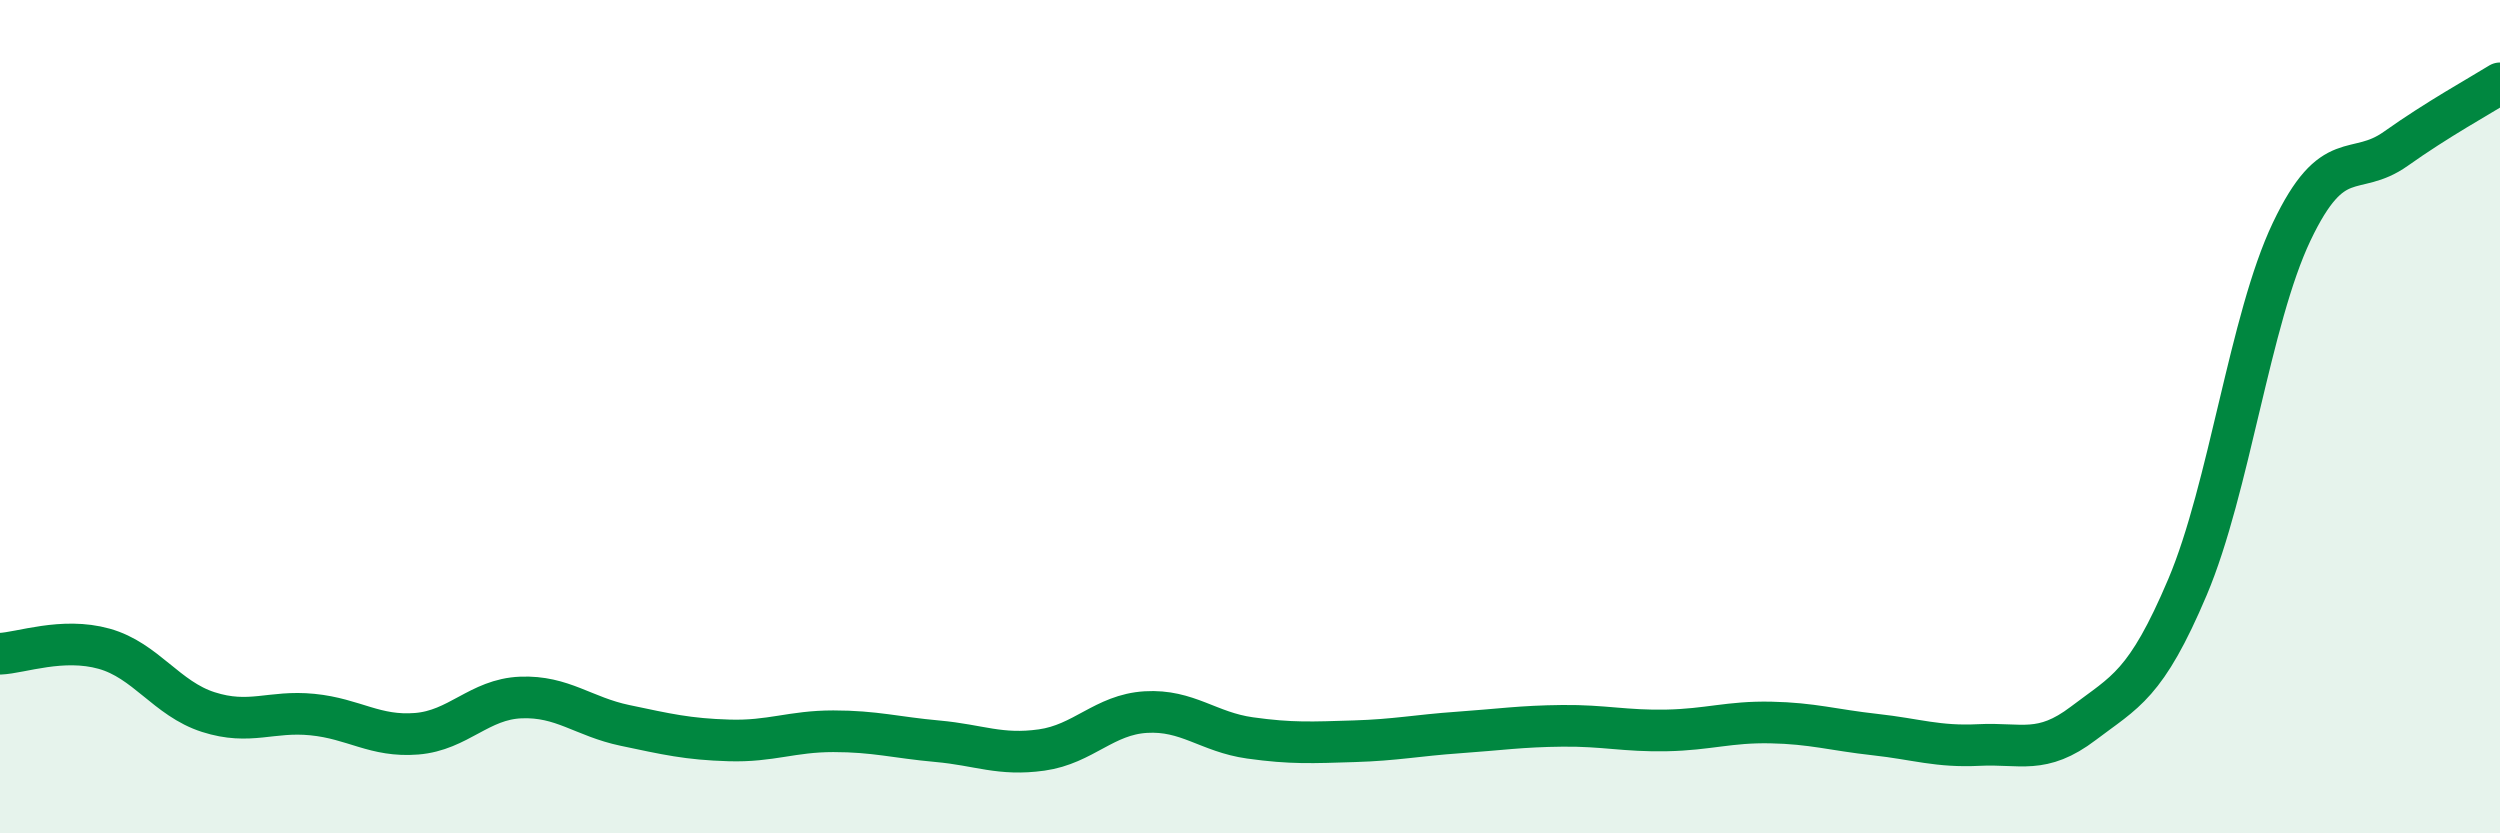
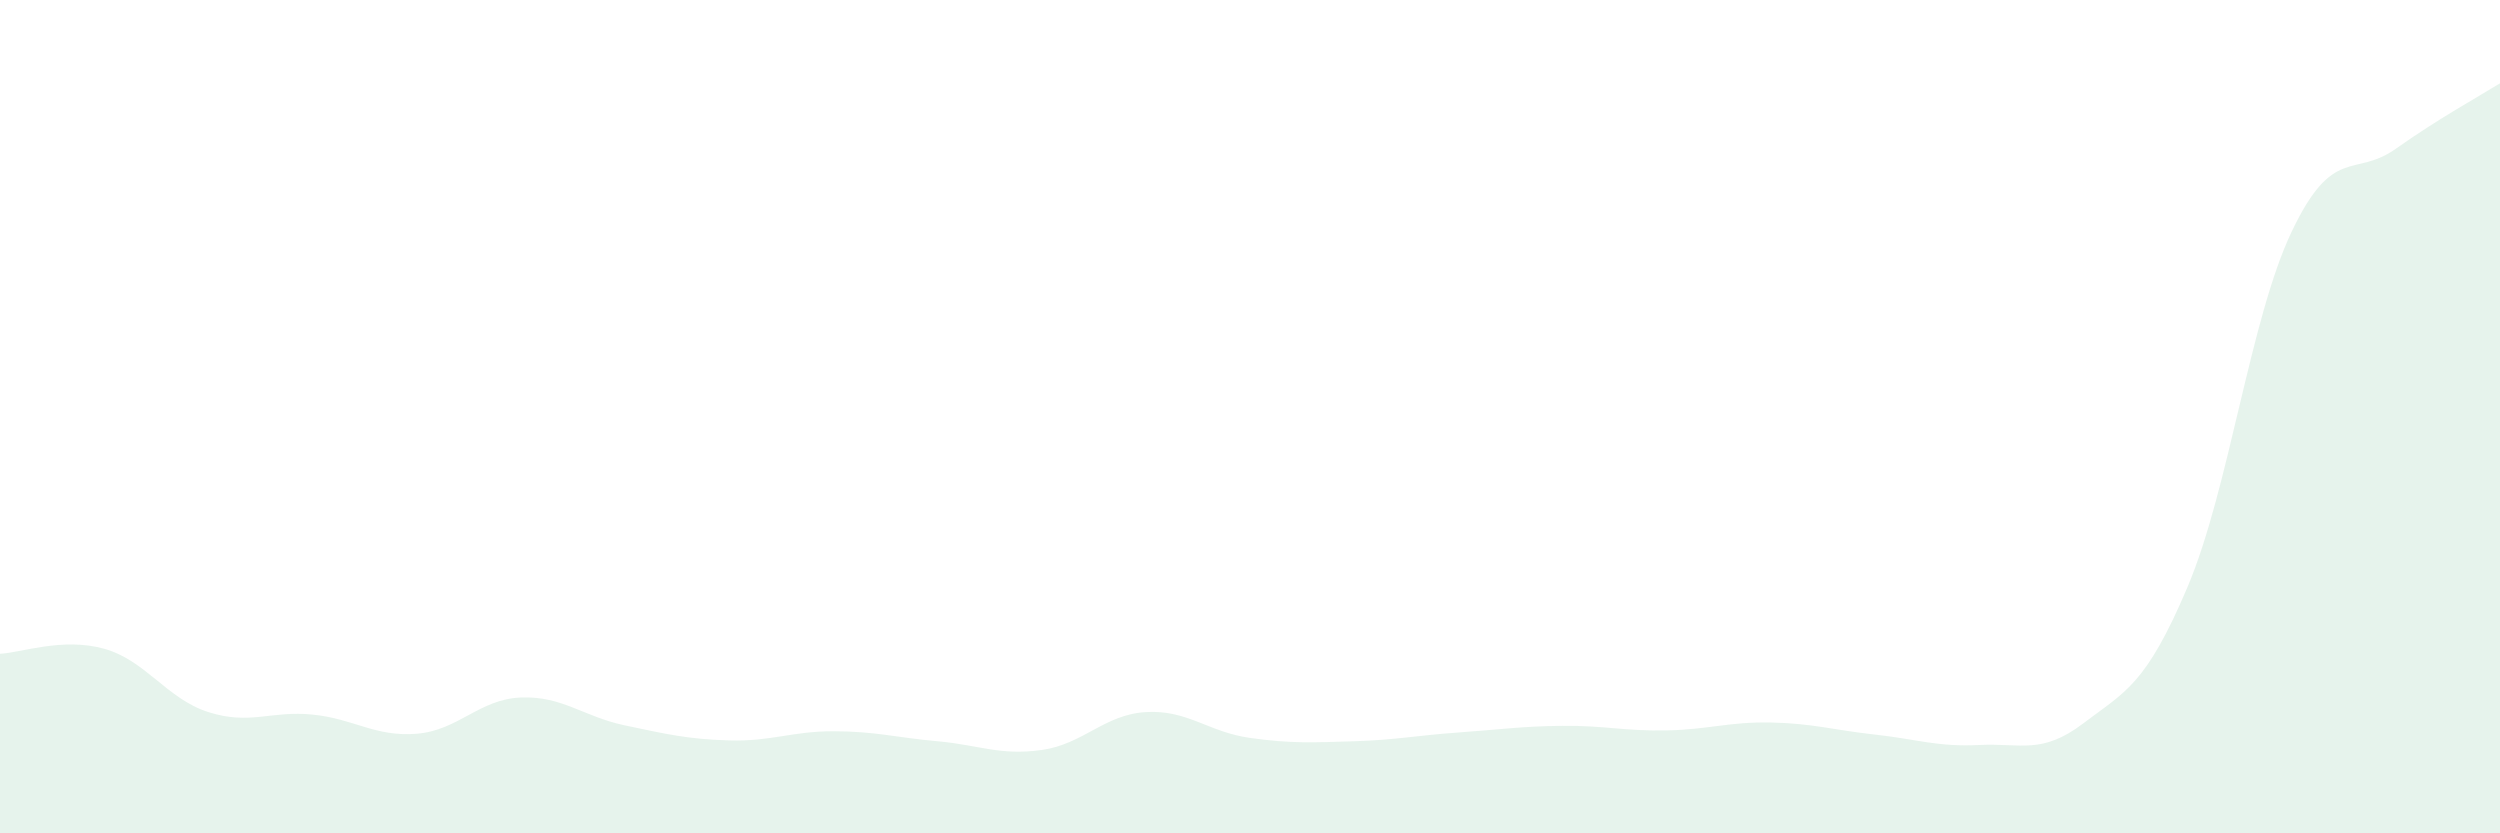
<svg xmlns="http://www.w3.org/2000/svg" width="60" height="20" viewBox="0 0 60 20">
  <path d="M 0,15.69 C 0.5,15.67 1.5,15.29 2.5,15.57 C 3.5,15.85 4,16.77 5,17.09 C 6,17.41 6.5,17.05 7.5,17.15 C 8.5,17.25 9,17.69 10,17.61 C 11,17.53 11.5,16.78 12.5,16.74 C 13.5,16.7 14,17.2 15,17.41 C 16,17.62 16.5,17.74 17.5,17.77 C 18.5,17.8 19,17.55 20,17.55 C 21,17.55 21.5,17.7 22.5,17.79 C 23.5,17.88 24,18.14 25,18 C 26,17.86 26.5,17.15 27.5,17.09 C 28.5,17.03 29,17.57 30,17.71 C 31,17.85 31.5,17.82 32.5,17.79 C 33.5,17.76 34,17.65 35,17.58 C 36,17.51 36.5,17.43 37.5,17.42 C 38.5,17.41 39,17.55 40,17.53 C 41,17.51 41.5,17.32 42.5,17.34 C 43.5,17.36 44,17.52 45,17.63 C 46,17.74 46.5,17.93 47.5,17.88 C 48.5,17.83 49,18.12 50,17.36 C 51,16.6 51.5,16.45 52.5,14.09 C 53.5,11.73 54,7.66 55,5.56 C 56,3.46 56.5,4.28 57.5,3.57 C 58.5,2.86 59.5,2.31 60,2L60 20L0 20Z" fill="#008740" opacity="0.1" stroke-linecap="round" stroke-linejoin="round" />
-   <path d="M 0,15.69 C 0.5,15.67 1.5,15.29 2.5,15.57 C 3.5,15.85 4,16.77 5,17.09 C 6,17.41 6.5,17.05 7.5,17.15 C 8.5,17.25 9,17.69 10,17.61 C 11,17.53 11.5,16.78 12.5,16.74 C 13.5,16.7 14,17.2 15,17.41 C 16,17.62 16.5,17.74 17.5,17.77 C 18.5,17.8 19,17.55 20,17.55 C 21,17.55 21.5,17.7 22.5,17.79 C 23.5,17.88 24,18.14 25,18 C 26,17.86 26.5,17.15 27.5,17.09 C 28.5,17.03 29,17.57 30,17.71 C 31,17.85 31.5,17.82 32.5,17.79 C 33.5,17.76 34,17.65 35,17.58 C 36,17.51 36.5,17.43 37.5,17.42 C 38.5,17.41 39,17.55 40,17.53 C 41,17.51 41.5,17.32 42.5,17.34 C 43.5,17.36 44,17.52 45,17.63 C 46,17.74 46.5,17.93 47.5,17.88 C 48.5,17.83 49,18.12 50,17.36 C 51,16.6 51.5,16.45 52.5,14.09 C 53.5,11.73 54,7.66 55,5.56 C 56,3.46 56.5,4.28 57.5,3.57 C 58.5,2.86 59.5,2.31 60,2" stroke="#008740" stroke-width="1" fill="none" stroke-linecap="round" stroke-linejoin="round" />
</svg>